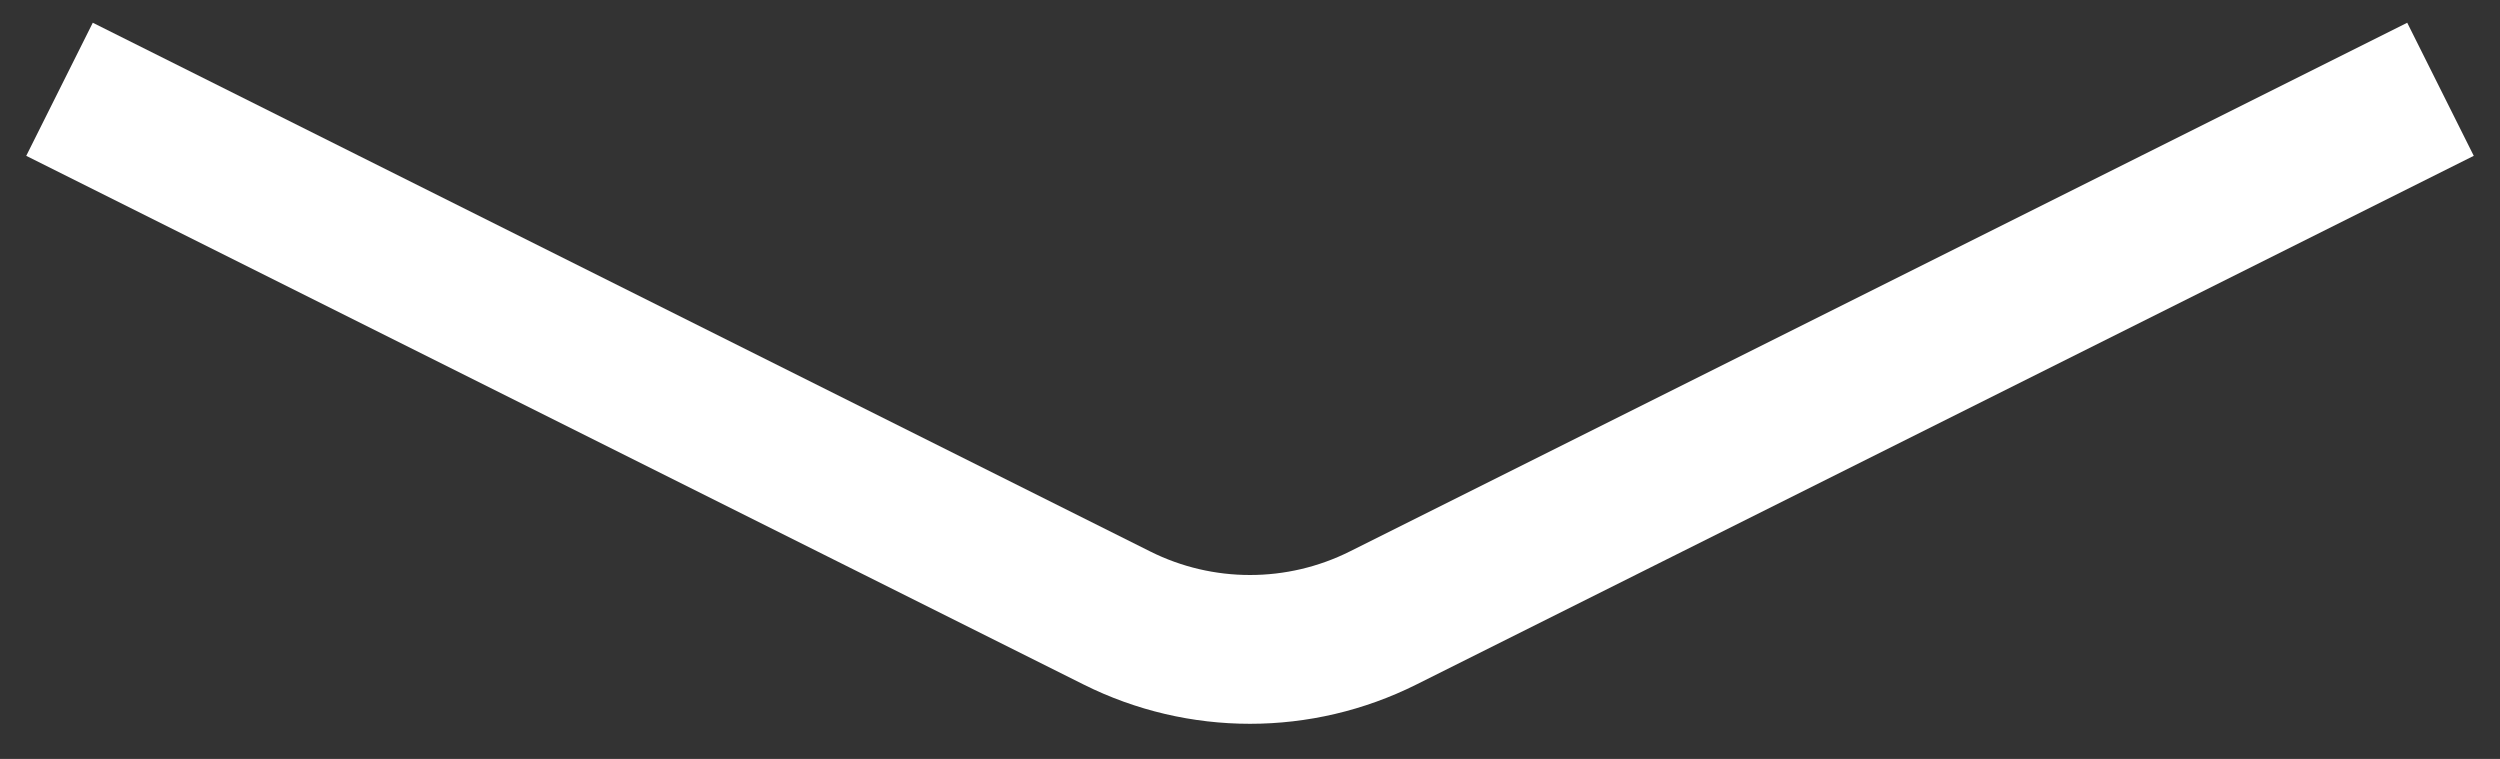
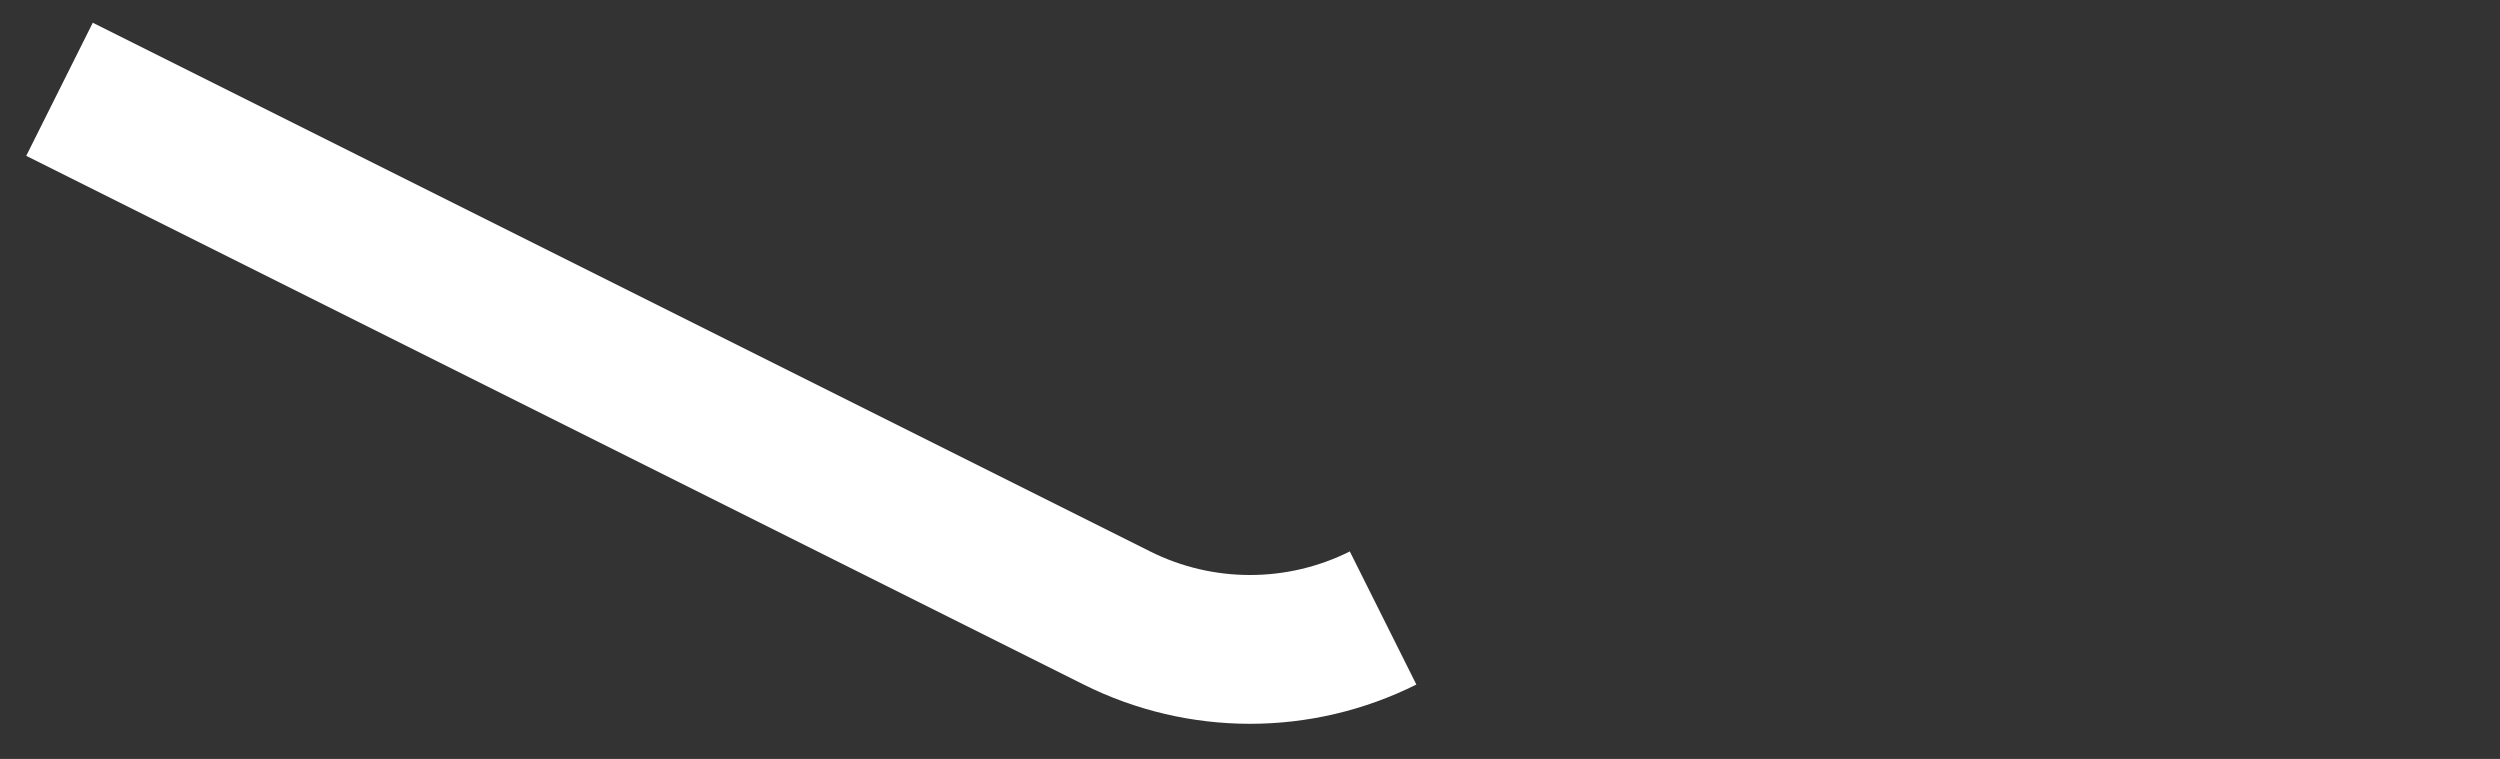
<svg xmlns="http://www.w3.org/2000/svg" width="56" height="17" viewBox="0 0 56 17" fill="none">
  <rect x="0" y="0" width="56" height="17" fill="#333333" stroke="none" />
-   <path d="M1.333 2L25.019 13.843C26.895 14.781 29.105 14.781 30.981 13.843L54.667 2" stroke="white" stroke-width="3.333" />
+   <path d="M1.333 2L25.019 13.843C26.895 14.781 29.105 14.781 30.981 13.843" stroke="white" stroke-width="3.333" />
</svg>